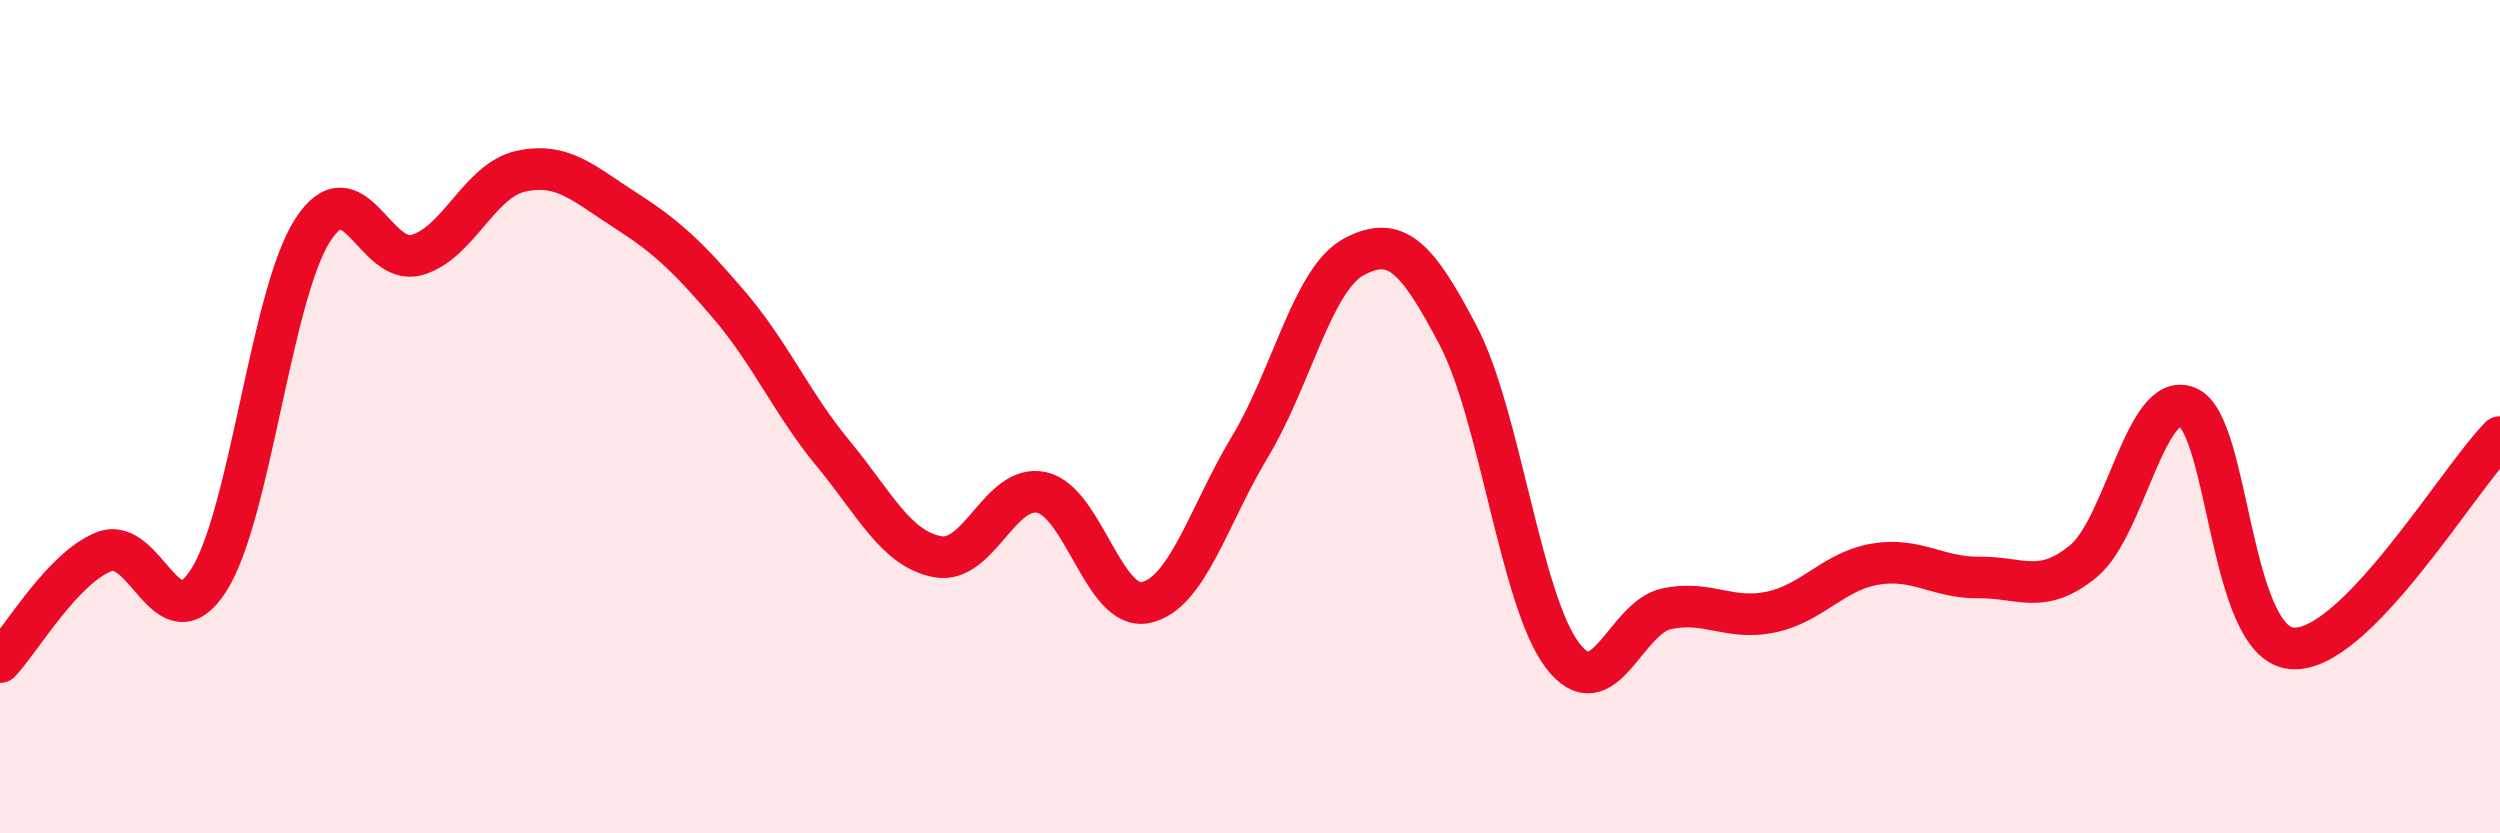
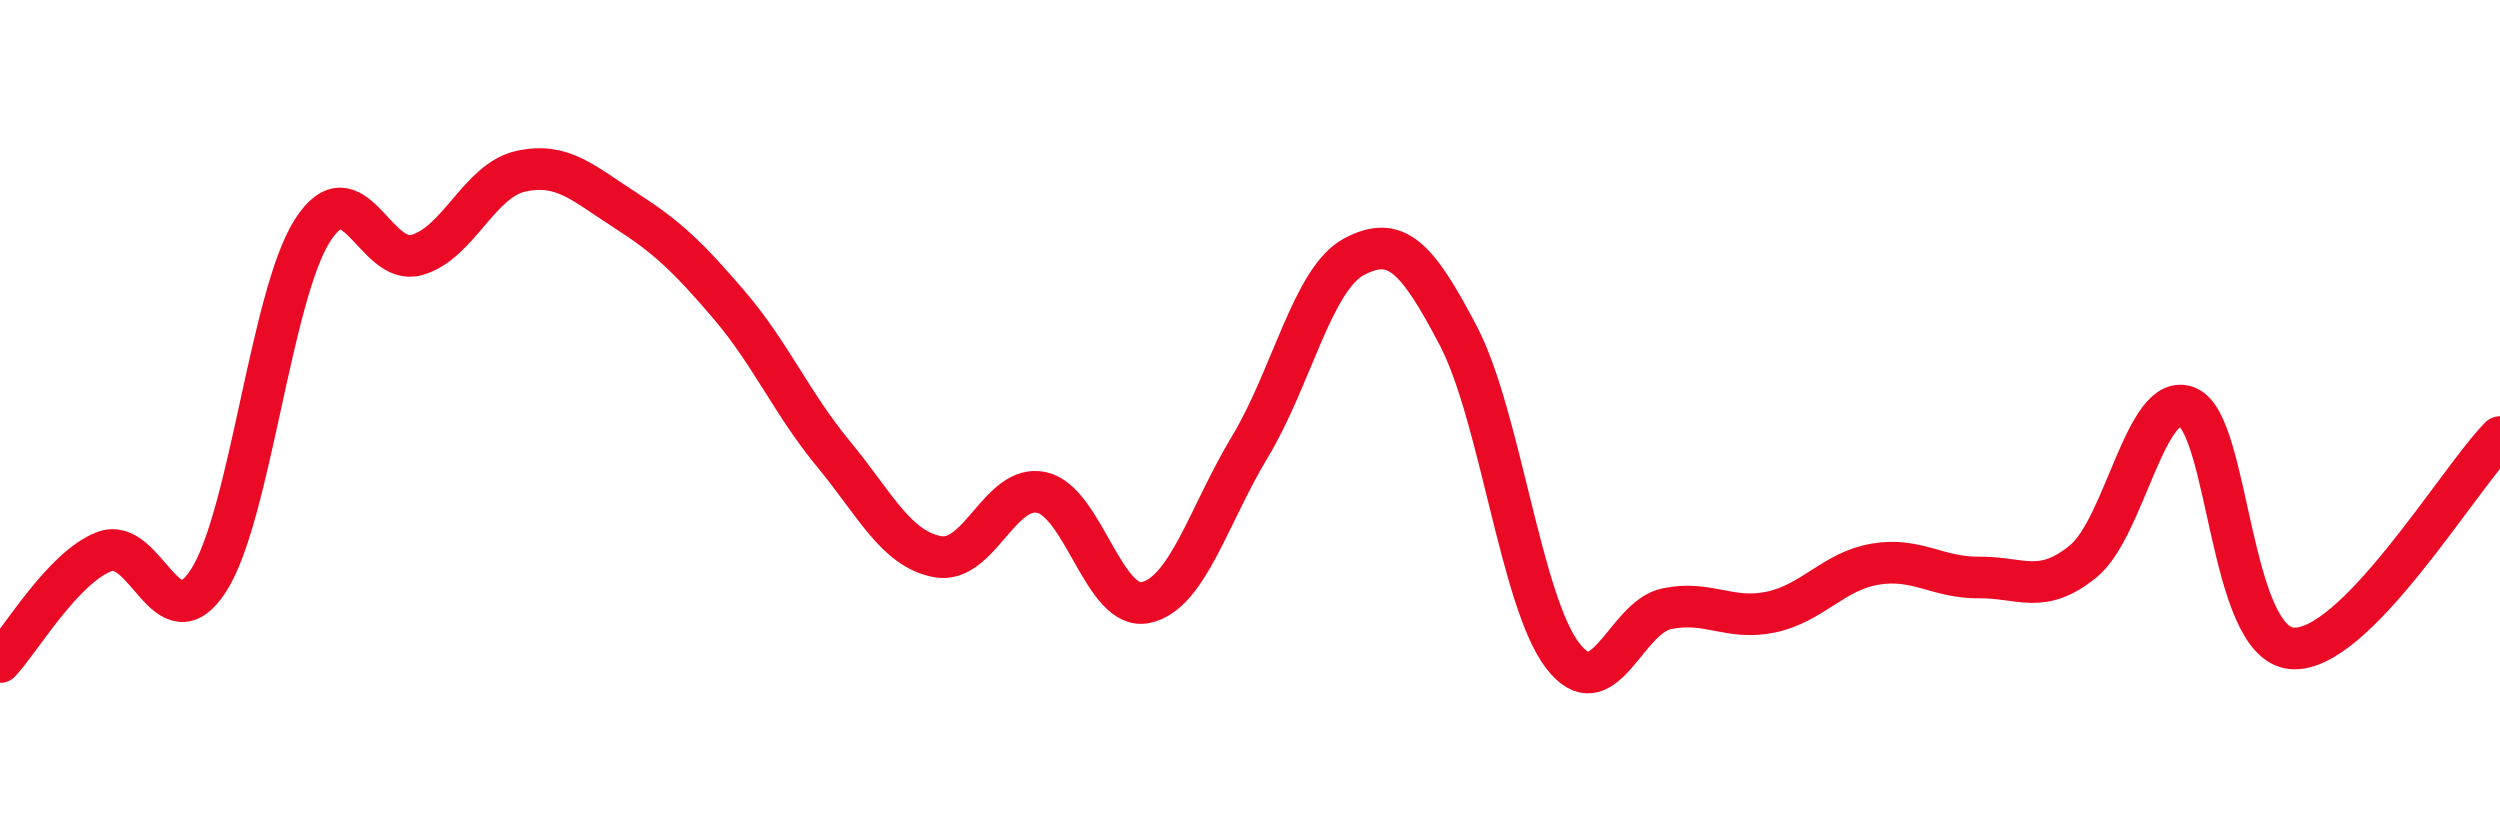
<svg xmlns="http://www.w3.org/2000/svg" width="60" height="20" viewBox="0 0 60 20">
-   <path d="M 0,15.89 C 0.5,15.36 1.5,13.63 2.5,13.24 C 3.5,12.85 4,15.48 5,13.94 C 6,12.4 6.5,7.09 7.5,5.53 C 8.5,3.97 9,6.4 10,6.12 C 11,5.84 11.5,4.33 12.5,4.11 C 13.5,3.89 14,4.4 15,5.04 C 16,5.68 16.5,6.15 17.5,7.32 C 18.5,8.49 19,9.68 20,10.89 C 21,12.1 21.5,13.17 22.5,13.36 C 23.5,13.55 24,11.6 25,11.82 C 26,12.04 26.5,14.68 27.5,14.46 C 28.5,14.24 29,12.38 30,10.72 C 31,9.06 31.5,6.69 32.5,6.16 C 33.5,5.63 34,6.15 35,8.06 C 36,9.97 36.5,14.42 37.5,15.73 C 38.5,17.04 39,14.82 40,14.61 C 41,14.4 41.5,14.9 42.5,14.69 C 43.5,14.48 44,13.71 45,13.54 C 46,13.37 46.5,13.87 47.5,13.86 C 48.5,13.85 49,14.29 50,13.47 C 51,12.65 51.5,9.35 52.5,9.77 C 53.5,10.19 53.5,15.42 55,15.56 C 56.5,15.7 59,11.5 60,10.49L60 20L0 20Z" fill="#EB0A25" opacity="0.1" stroke-linecap="round" stroke-linejoin="round" />
  <path d="M 0,15.89 C 0.5,15.36 1.5,13.63 2.5,13.24 C 3.5,12.85 4,15.48 5,13.94 C 6,12.4 6.5,7.09 7.5,5.53 C 8.5,3.97 9,6.4 10,6.12 C 11,5.84 11.5,4.33 12.5,4.11 C 13.5,3.89 14,4.4 15,5.04 C 16,5.68 16.5,6.15 17.5,7.32 C 18.5,8.49 19,9.68 20,10.89 C 21,12.1 21.5,13.17 22.5,13.36 C 23.5,13.55 24,11.6 25,11.82 C 26,12.04 26.5,14.68 27.5,14.46 C 28.5,14.24 29,12.38 30,10.72 C 31,9.06 31.5,6.69 32.5,6.16 C 33.5,5.63 34,6.15 35,8.06 C 36,9.97 36.5,14.42 37.5,15.73 C 38.5,17.04 39,14.82 40,14.61 C 41,14.4 41.5,14.9 42.5,14.69 C 43.5,14.48 44,13.71 45,13.54 C 46,13.37 46.5,13.87 47.5,13.86 C 48.5,13.85 49,14.29 50,13.47 C 51,12.65 51.5,9.35 52.5,9.77 C 53.5,10.19 53.5,15.42 55,15.56 C 56.5,15.7 59,11.5 60,10.49" stroke="#EB0A25" stroke-width="1" fill="none" stroke-linecap="round" stroke-linejoin="round" />
</svg>